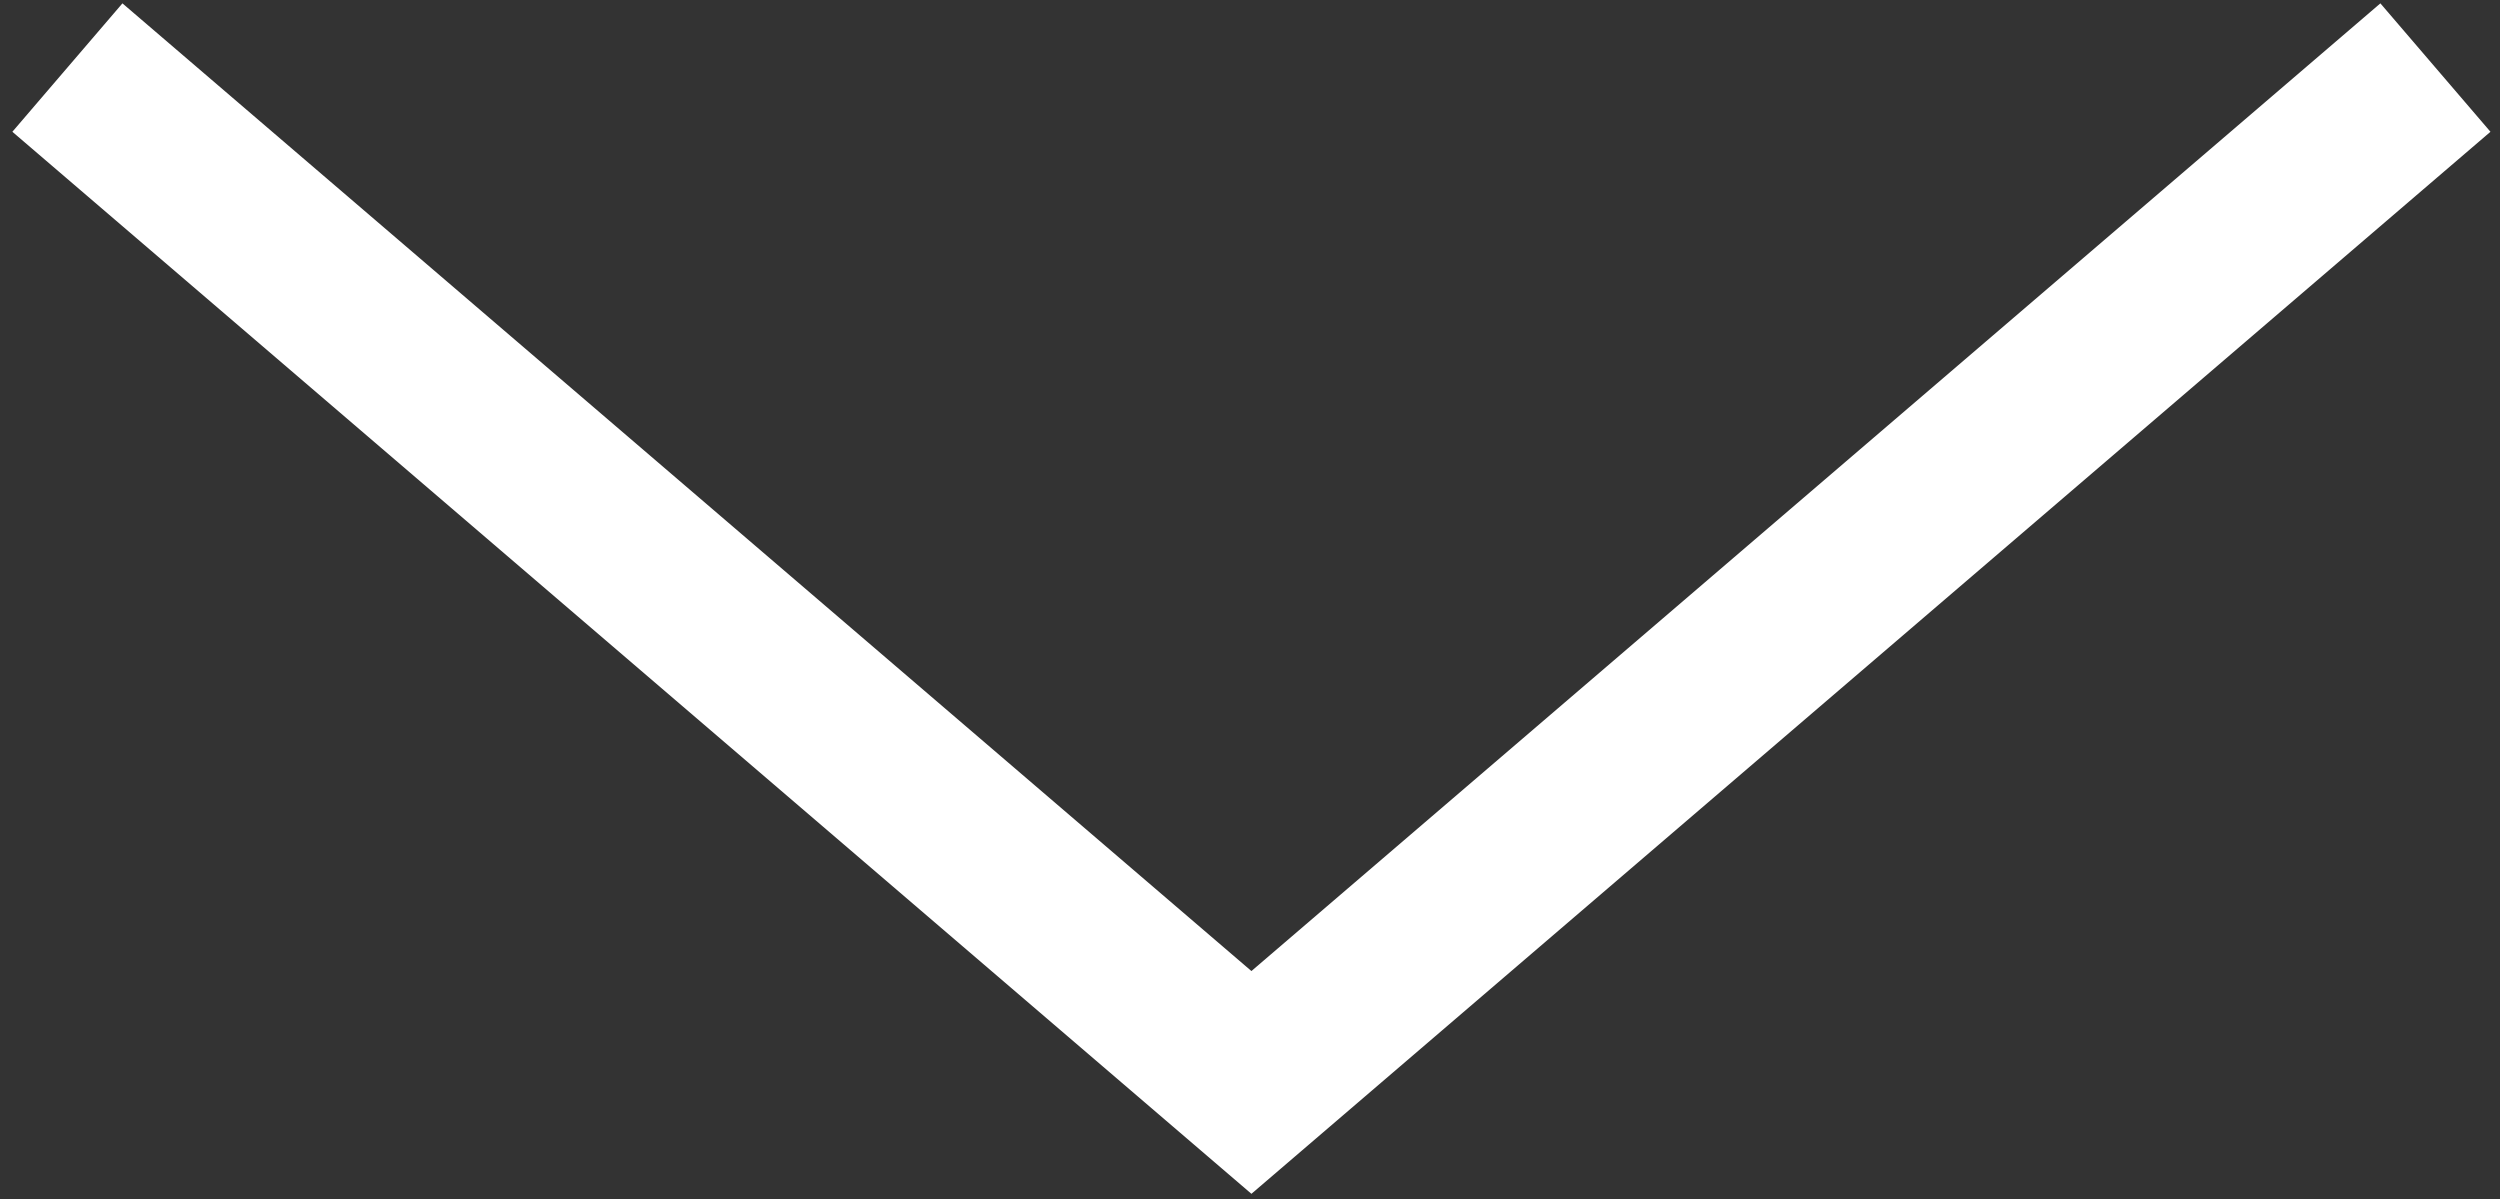
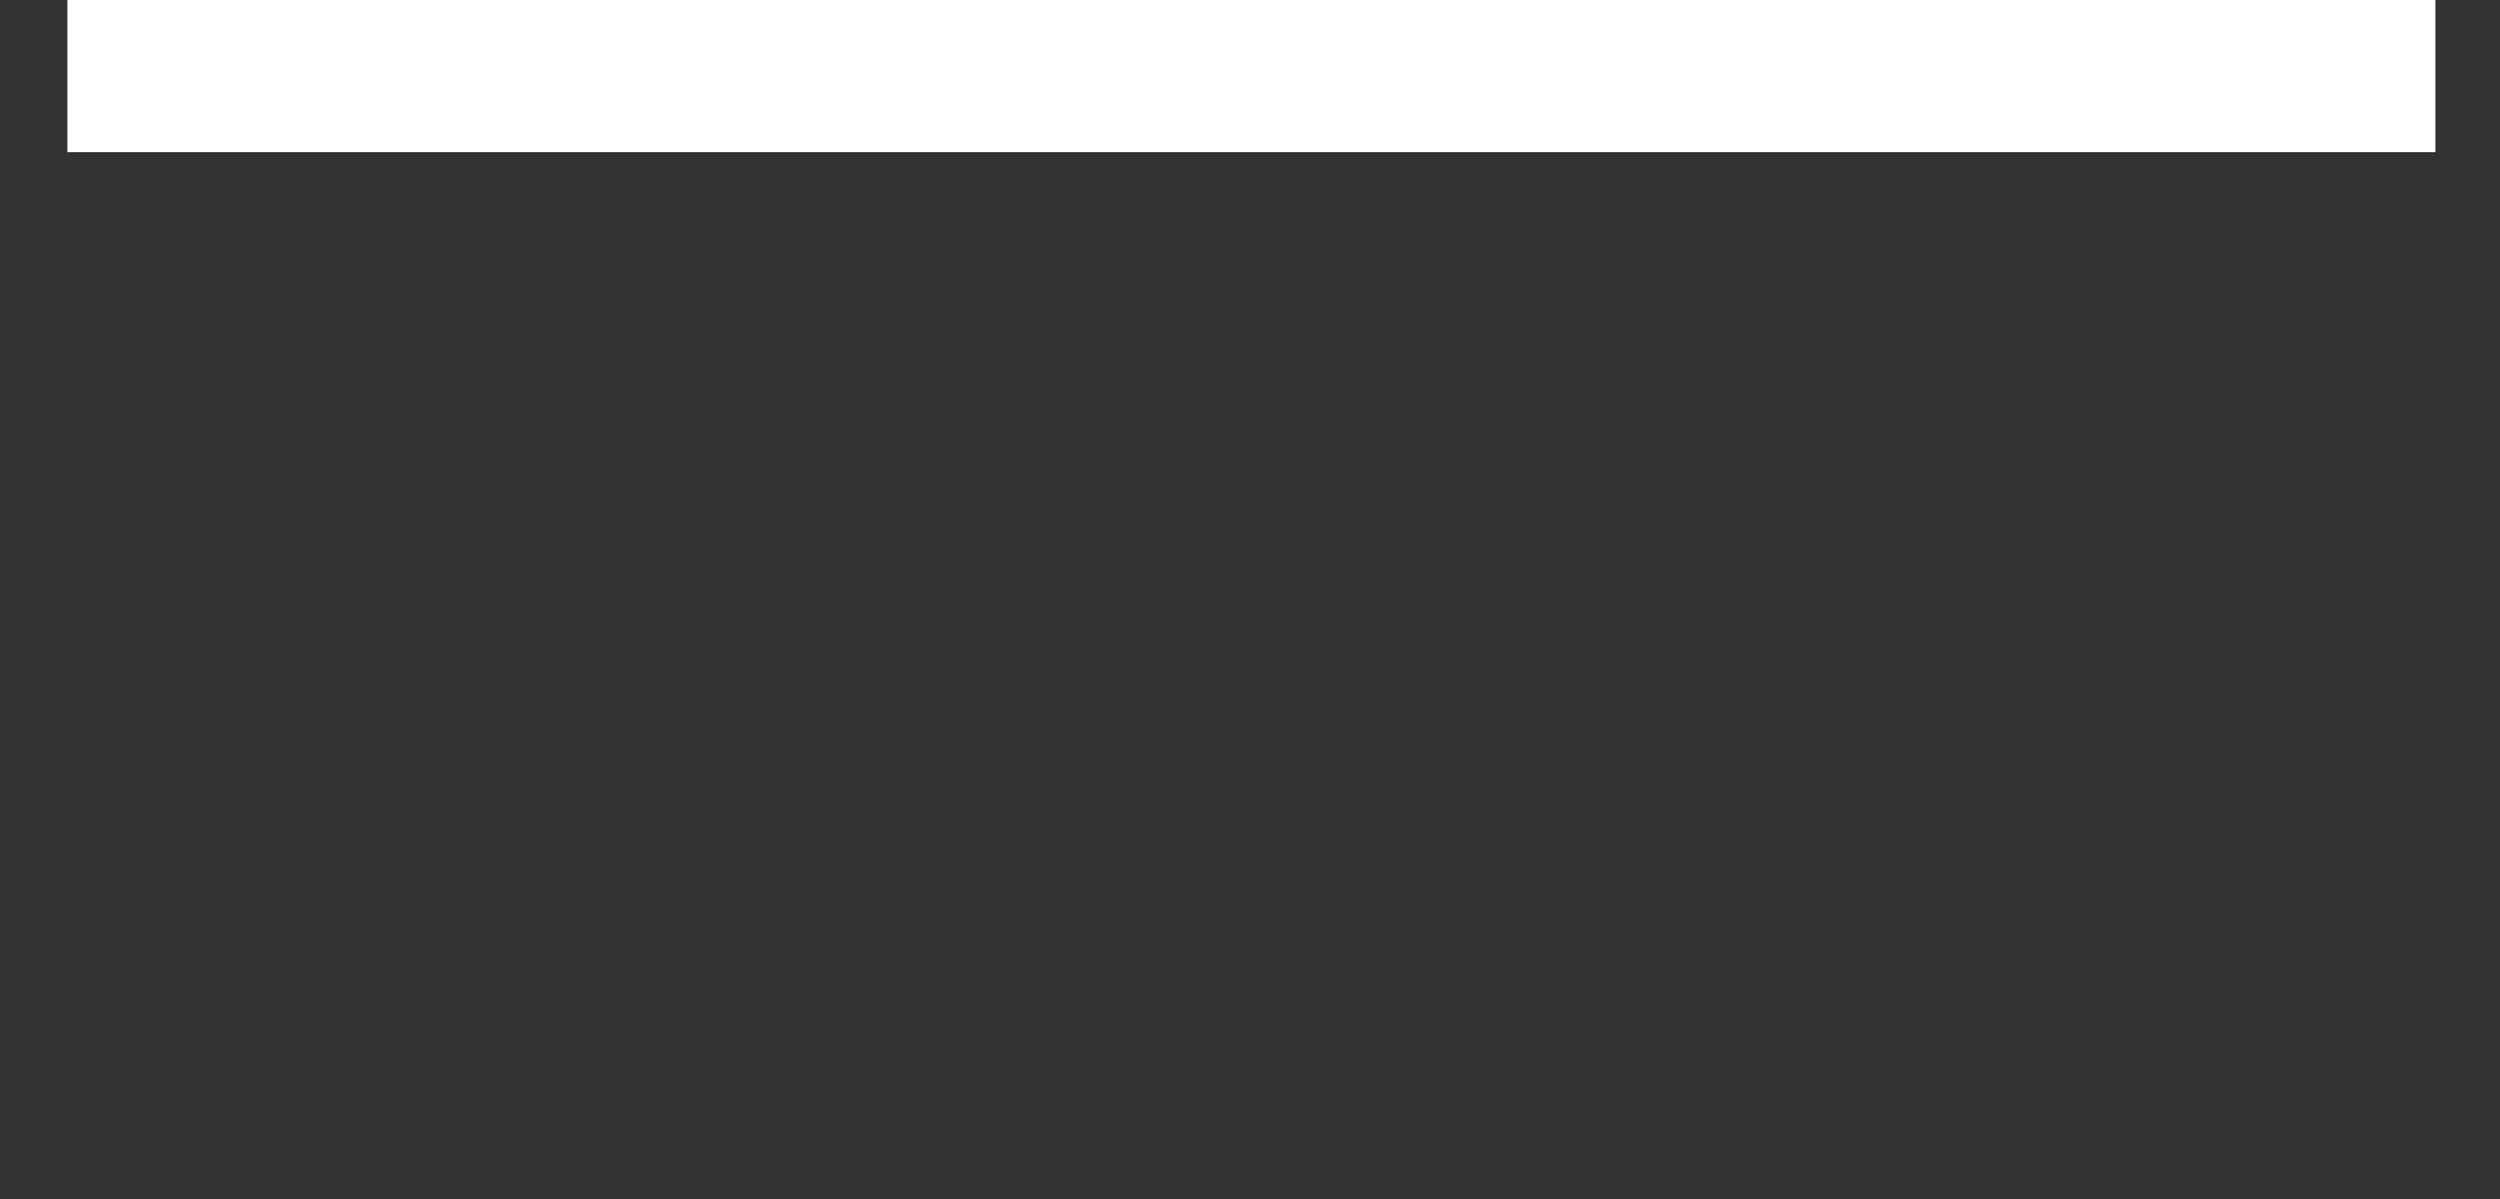
<svg xmlns="http://www.w3.org/2000/svg" width="148" height="71" viewBox="0 0 148 71" fill="none">
  <rect x="0" y="0" width="148" height="71" fill="#333333" stroke="none" />
-   <path d="M3.99 4L74.084 64.08L144.177 4" stroke="white" stroke-width="10.013" />
+   <path d="M3.99 4L144.177 4" stroke="white" stroke-width="10.013" />
</svg>